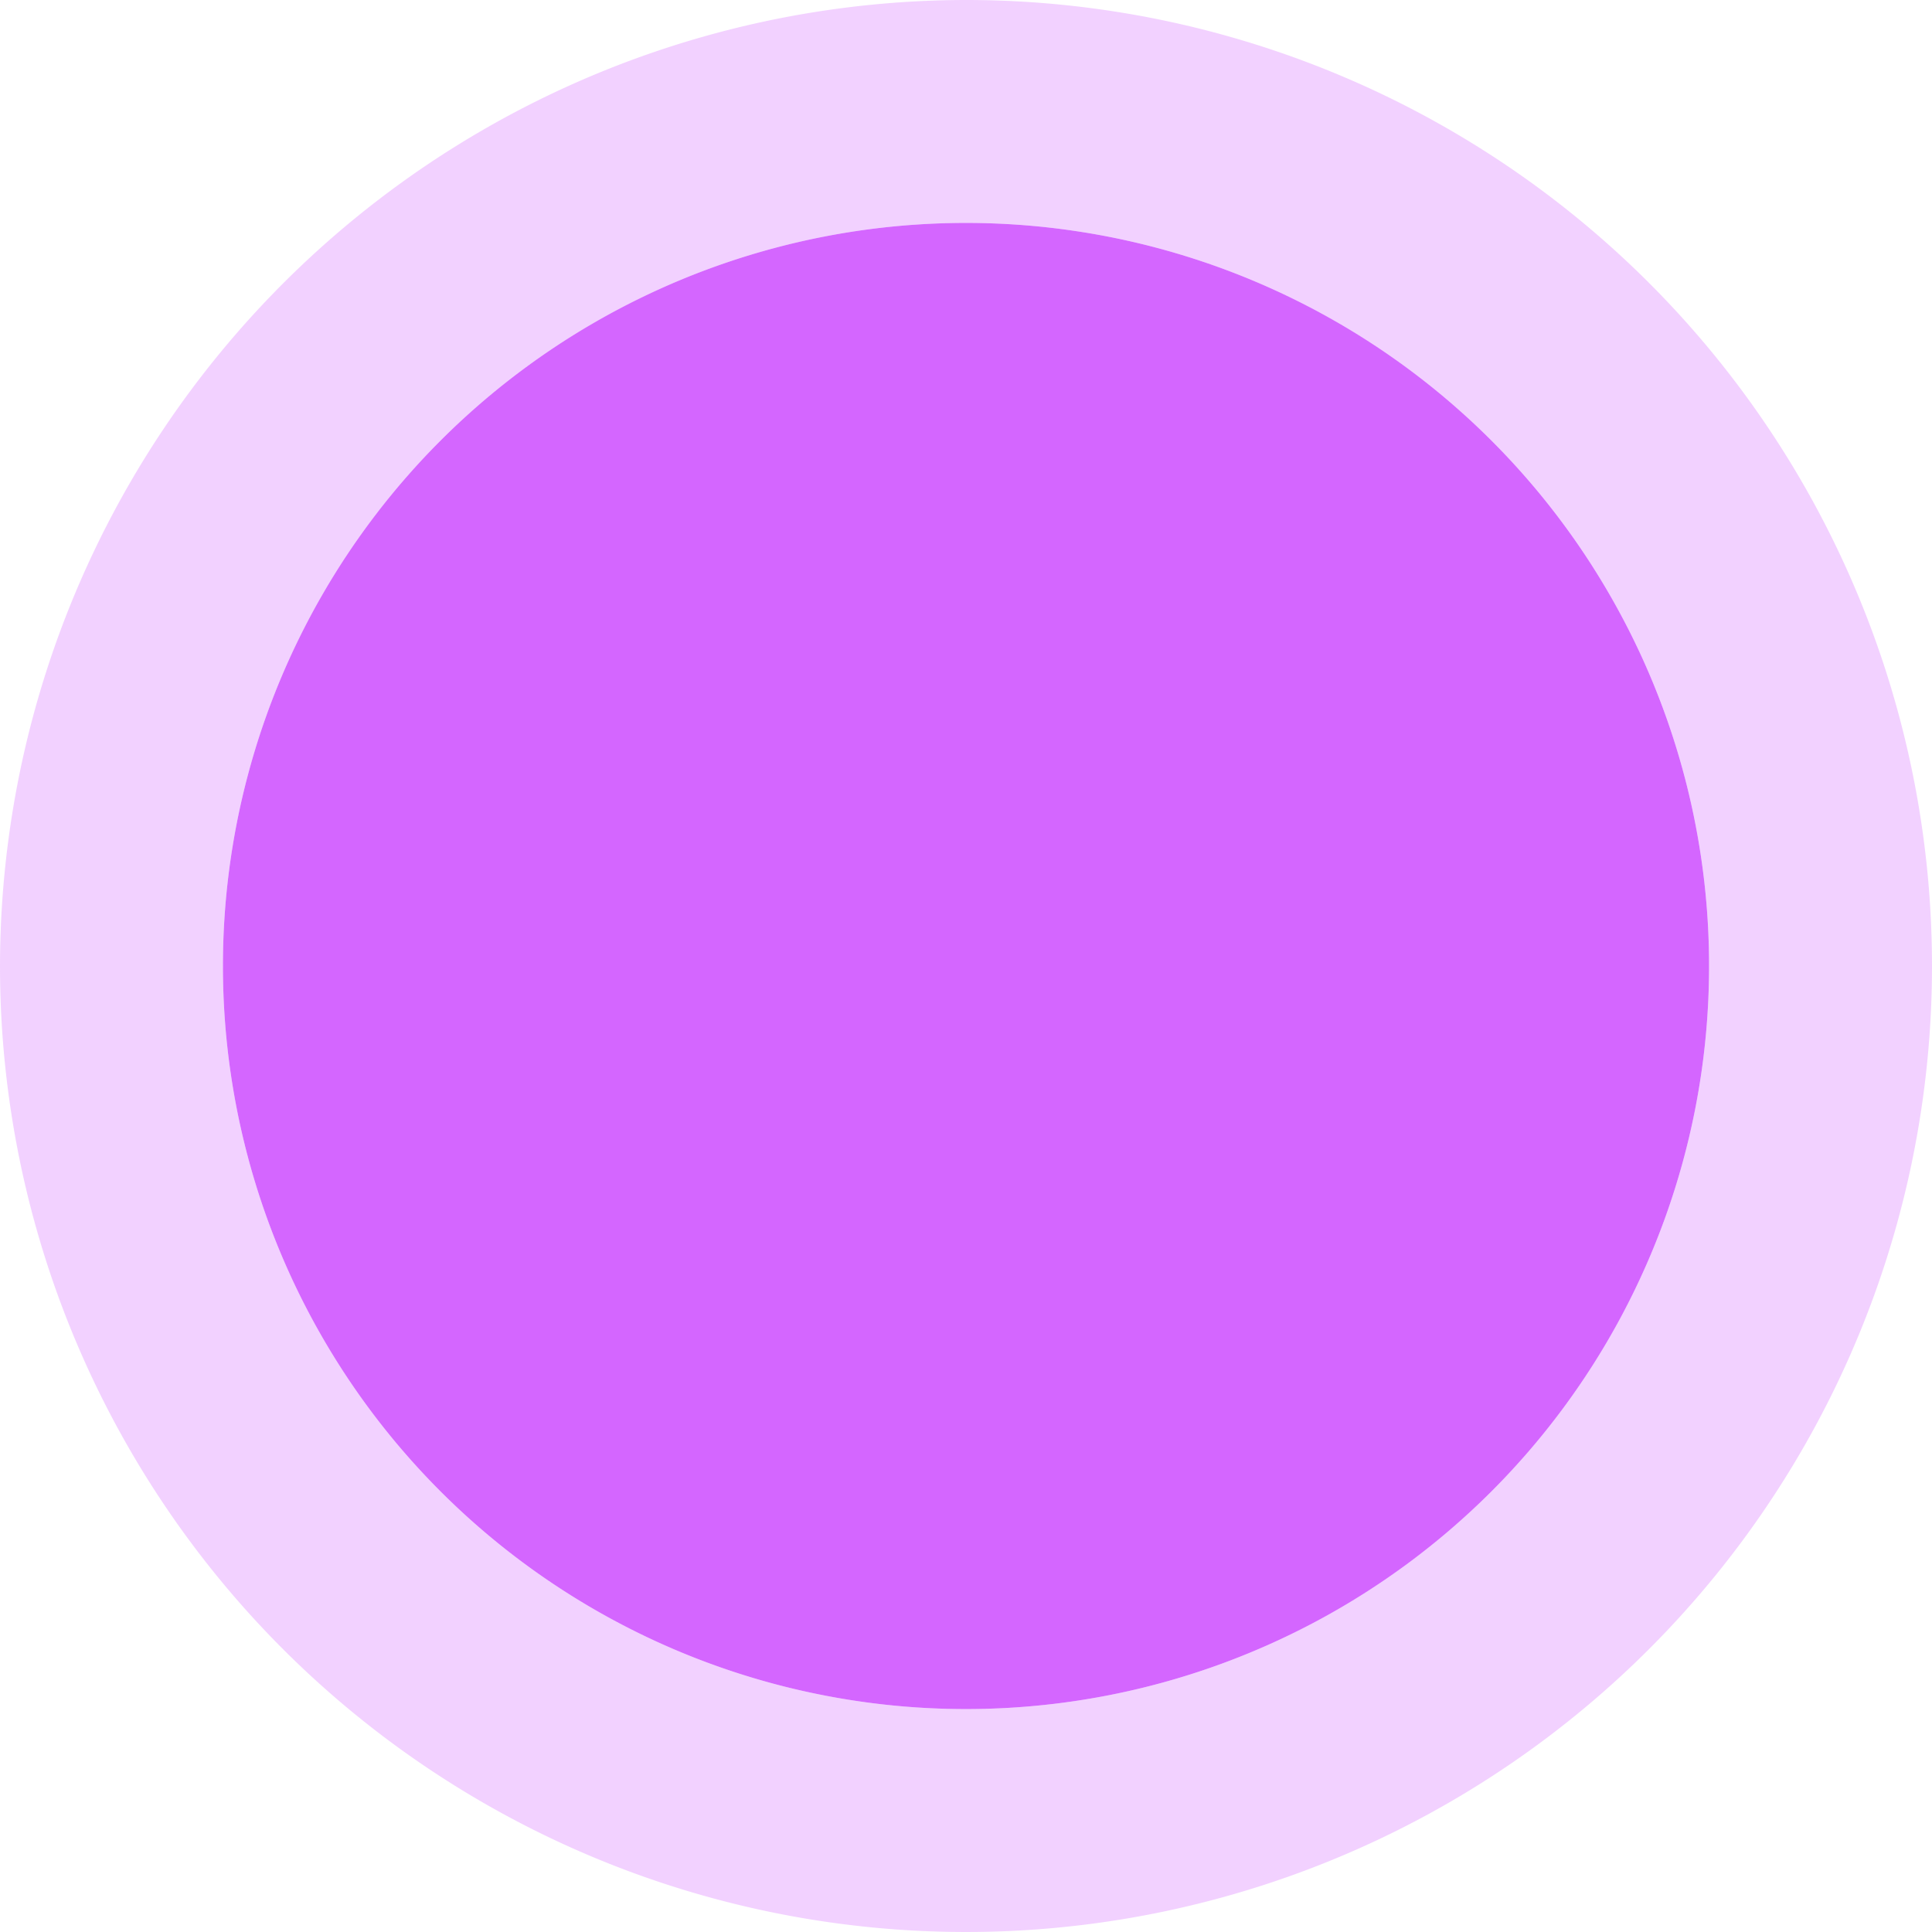
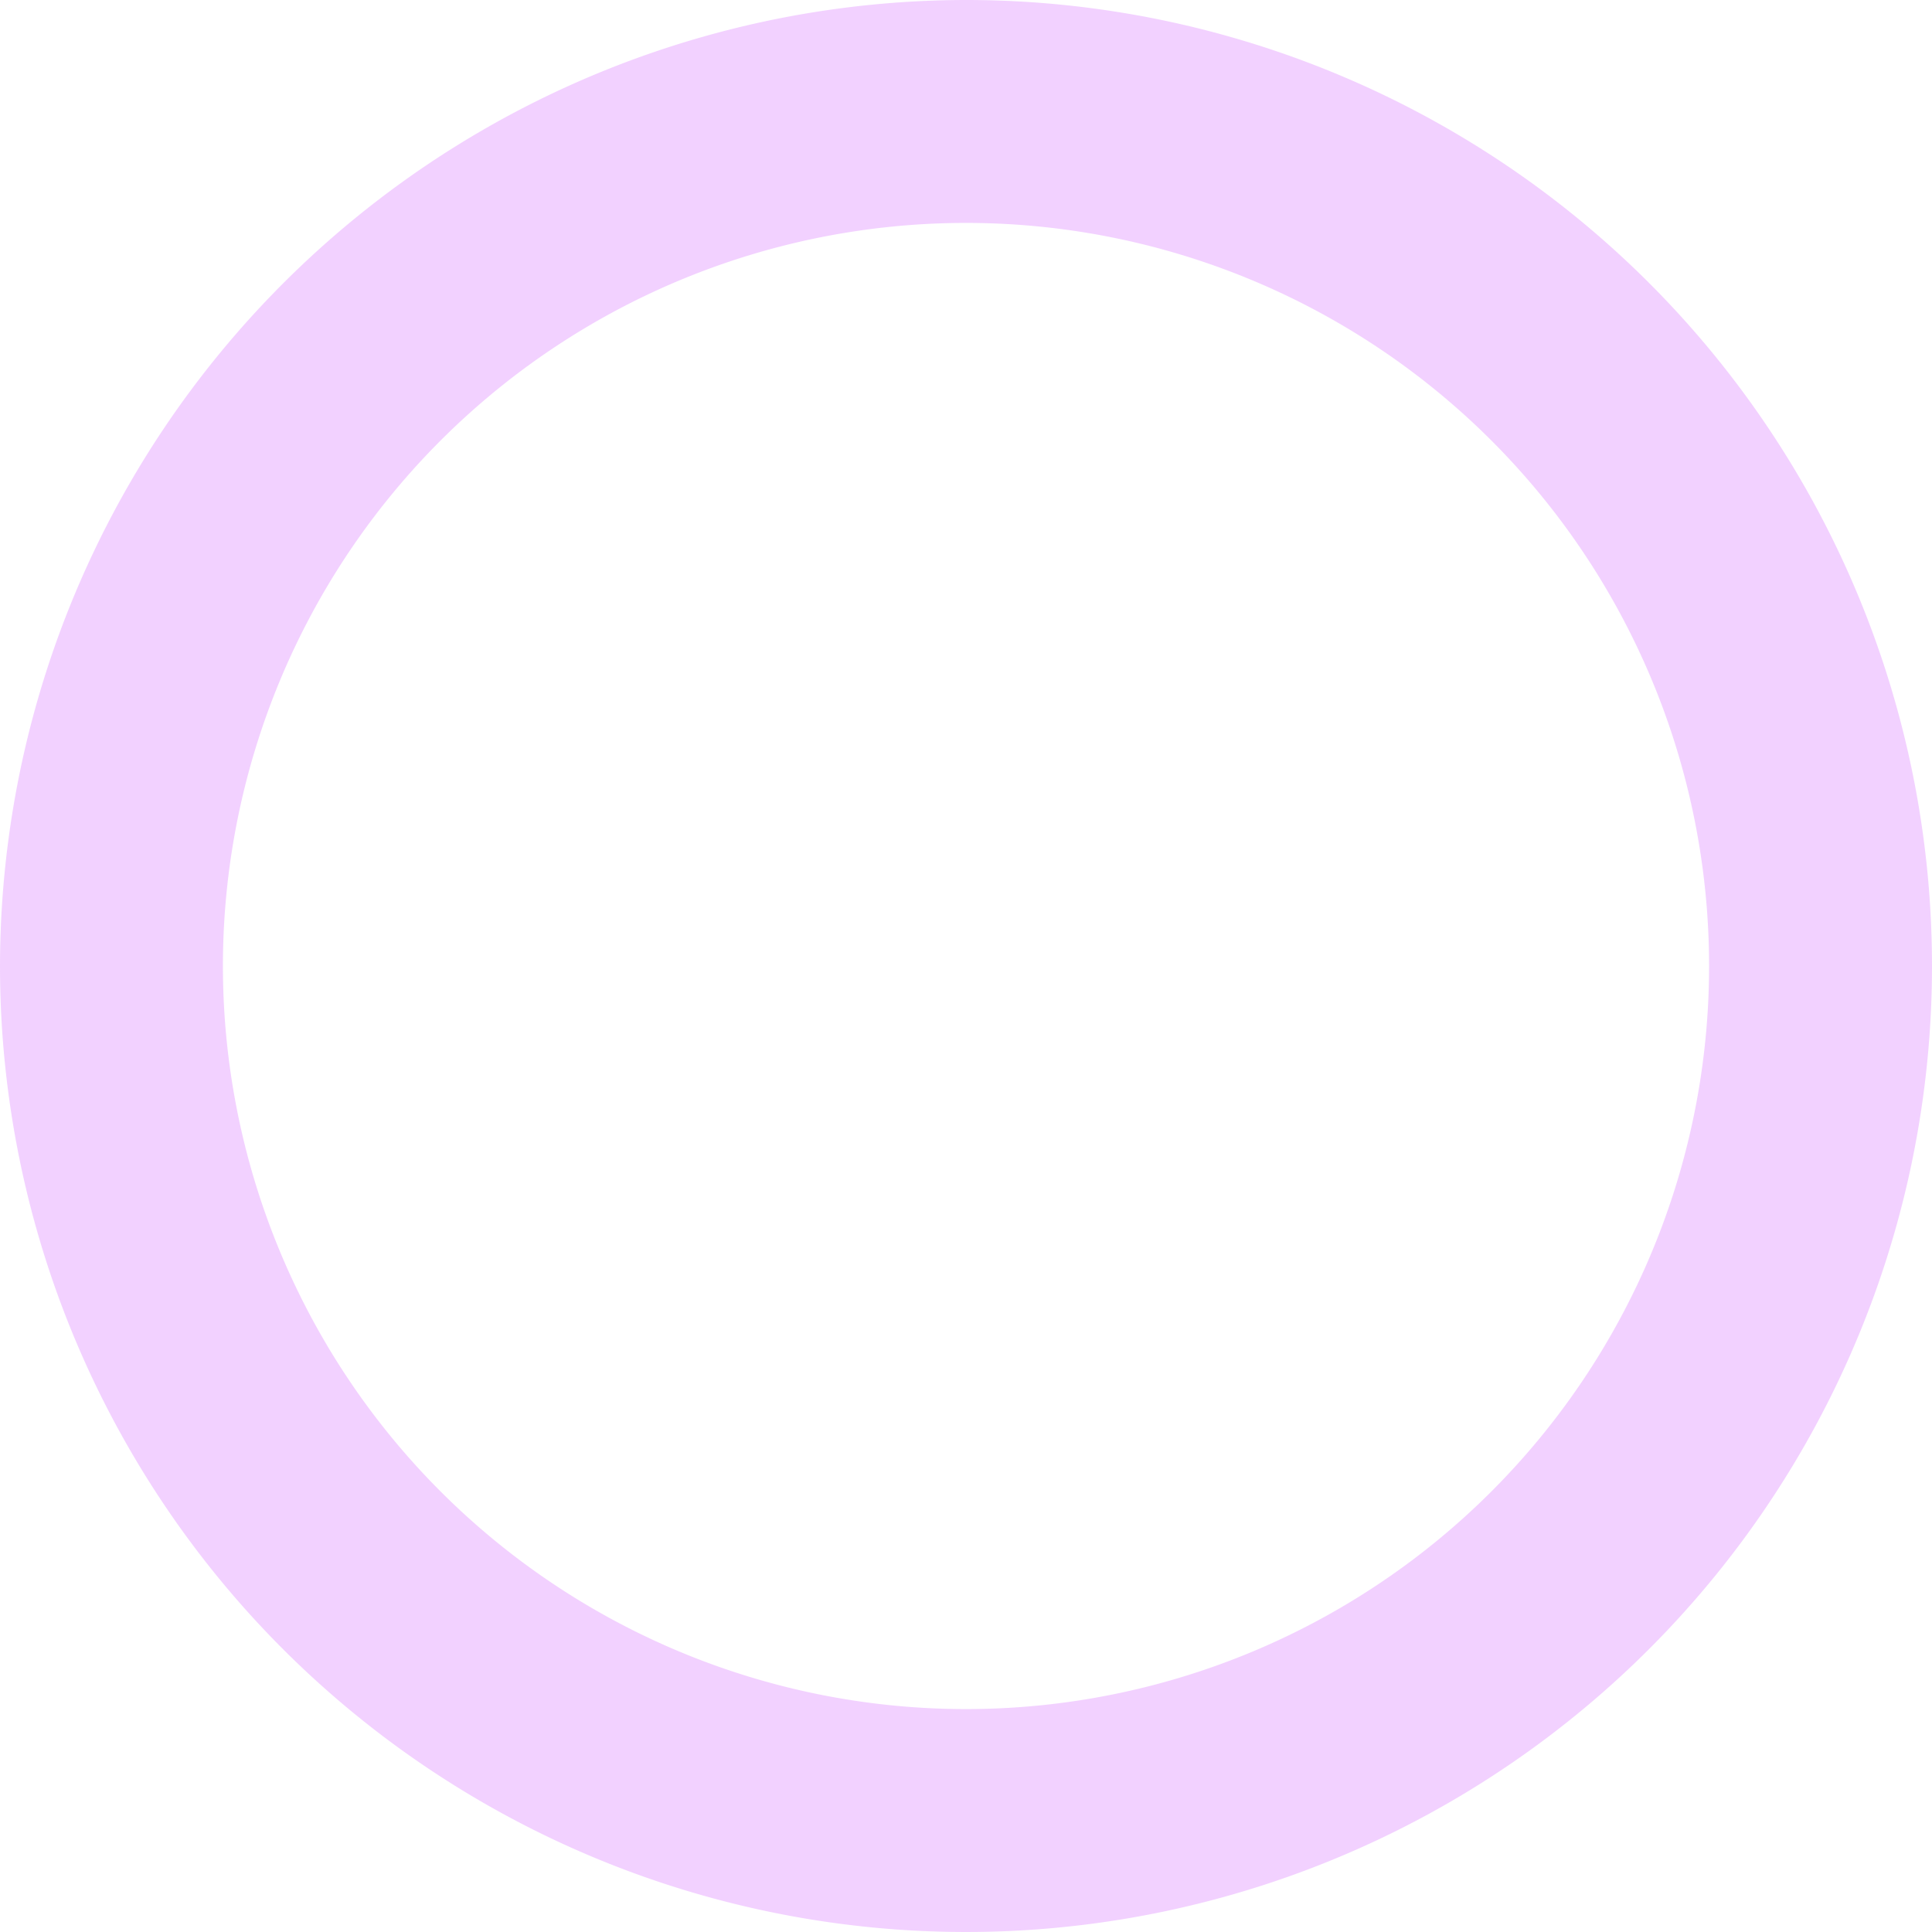
<svg xmlns="http://www.w3.org/2000/svg" width="52" height="52" viewBox="0 0 52 52">
-   <path d="M26 6A20 20 0 1 1 6 26 20 20 0 0 1 26 6Z" fill="#d466ff" />
  <path d="M26 6a20 20 0 1 0 20 20A20 20 0 0 0 26 6m0-6A26 26 0 1 1 0 26 26.029 26.029 0 0 1 26 0Z" fill="rgba(212,102,255,0.3)" />
</svg>